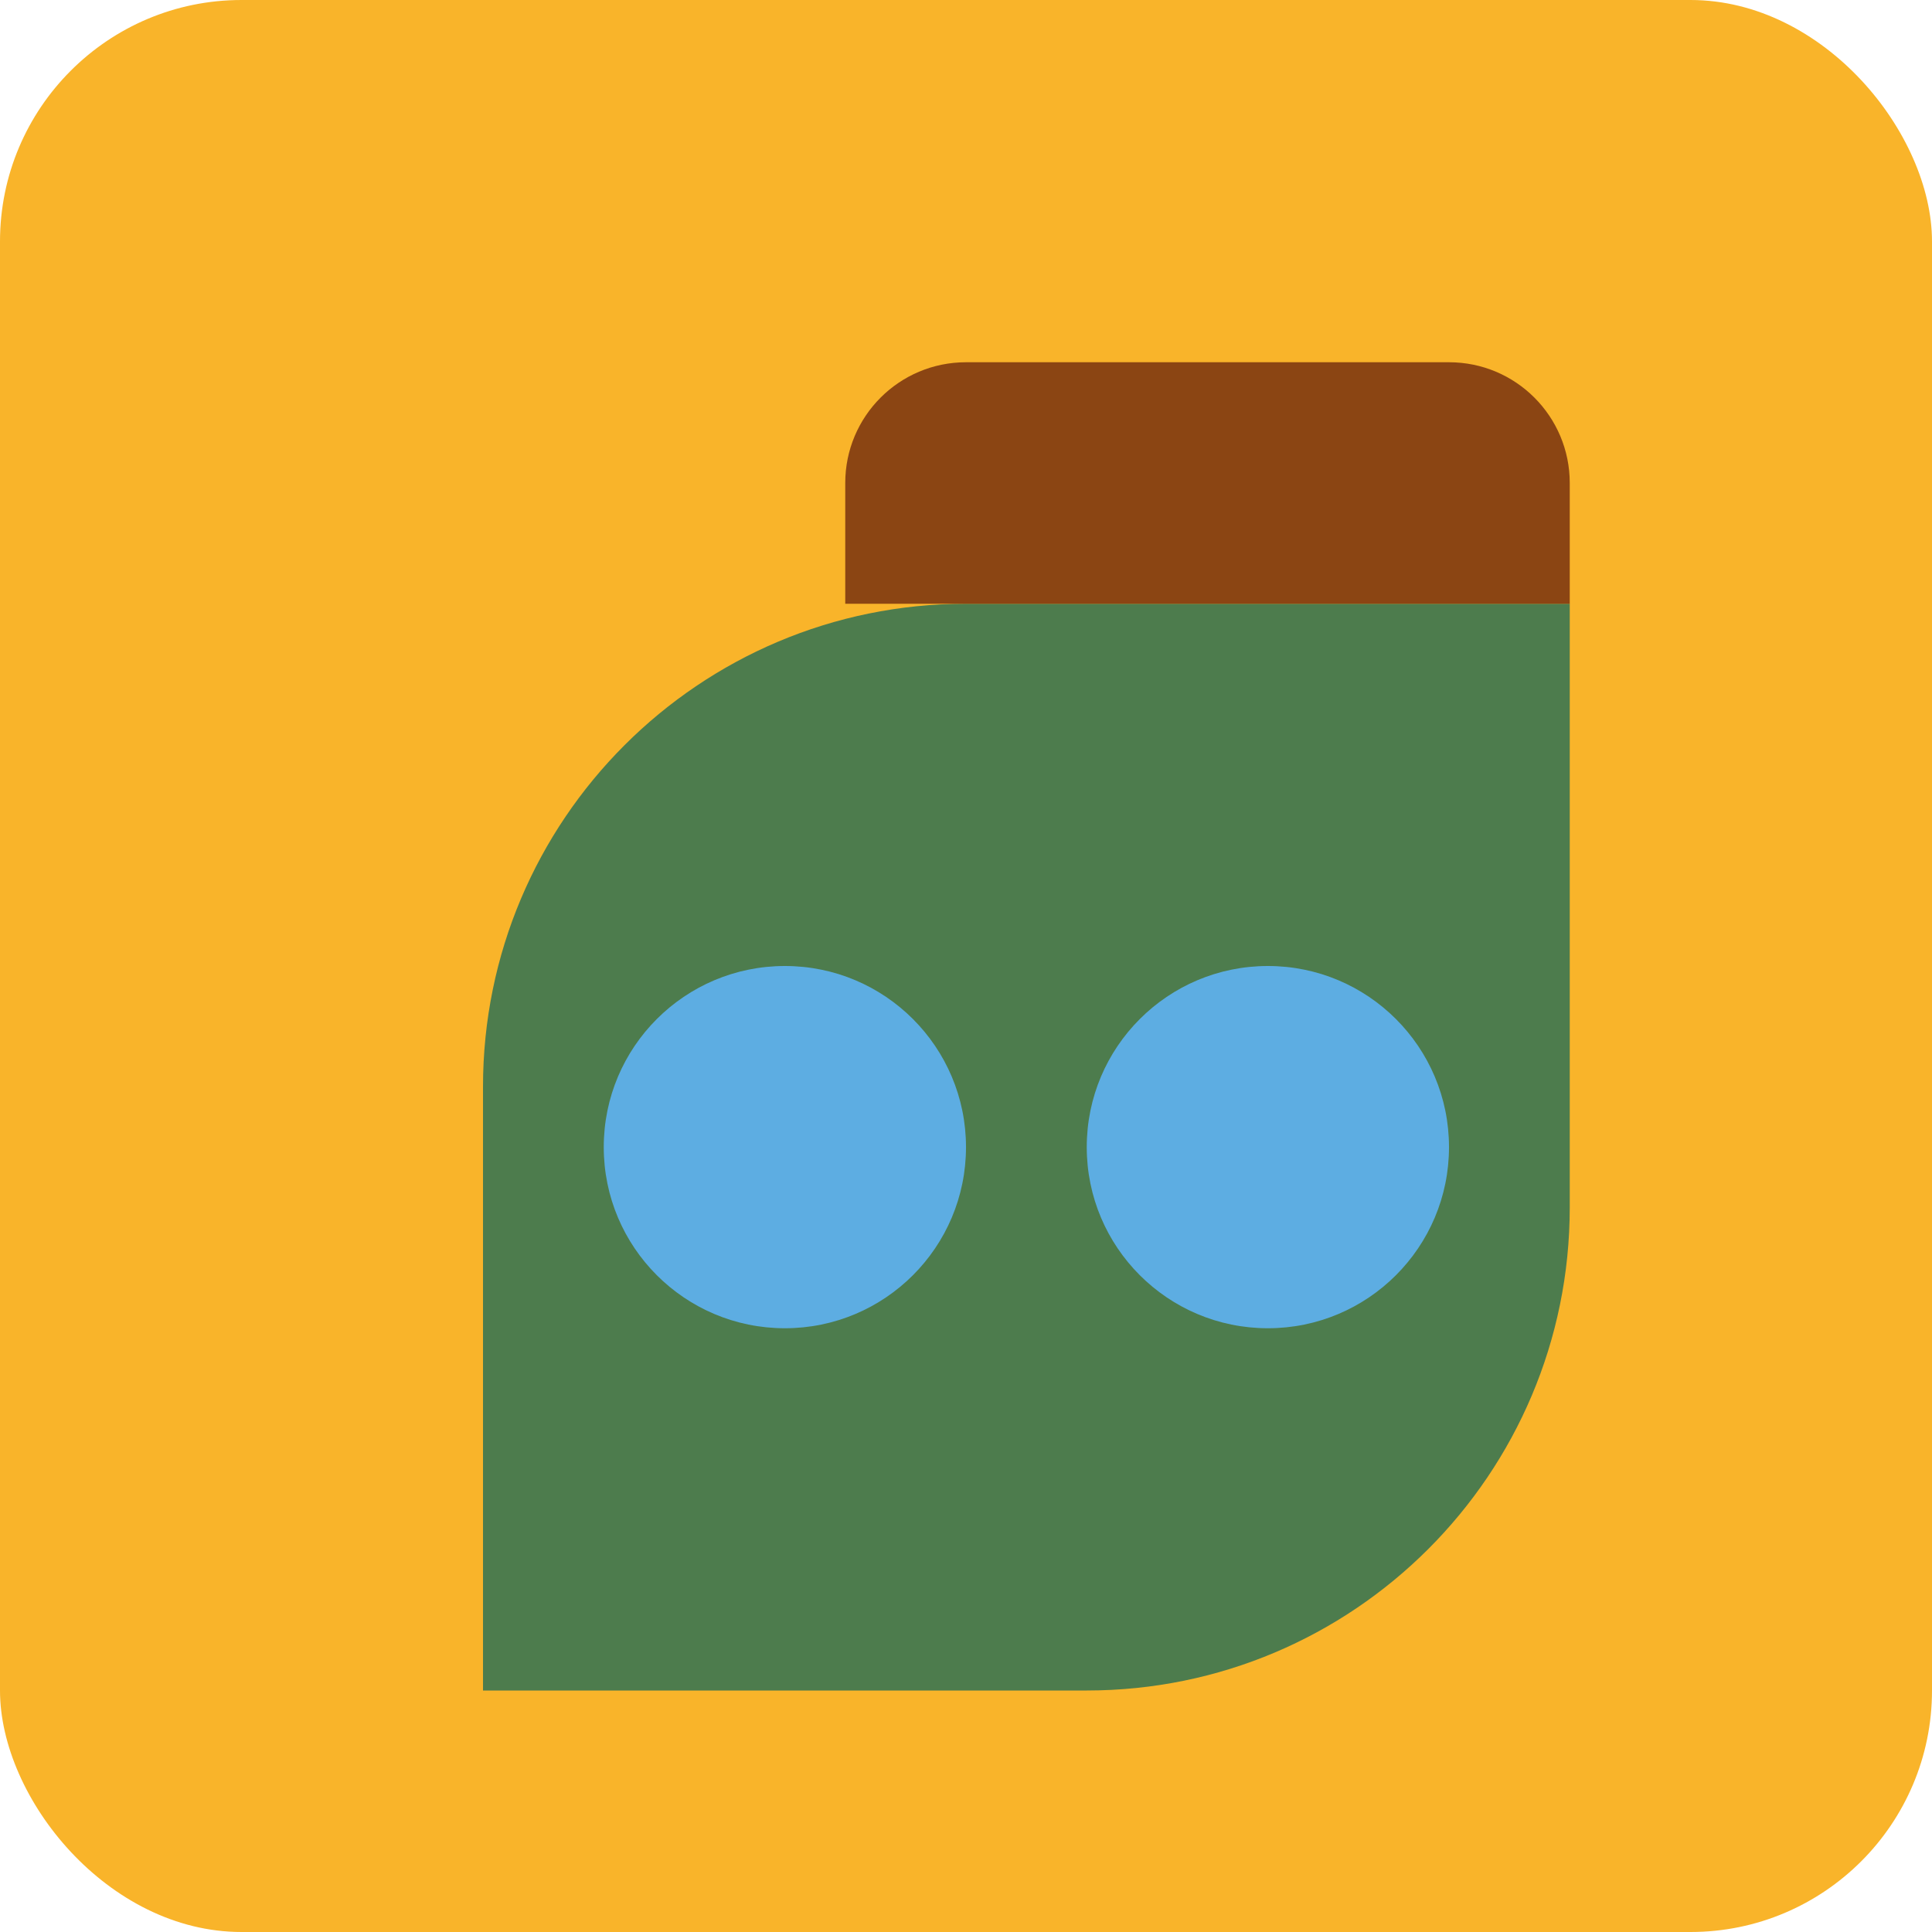
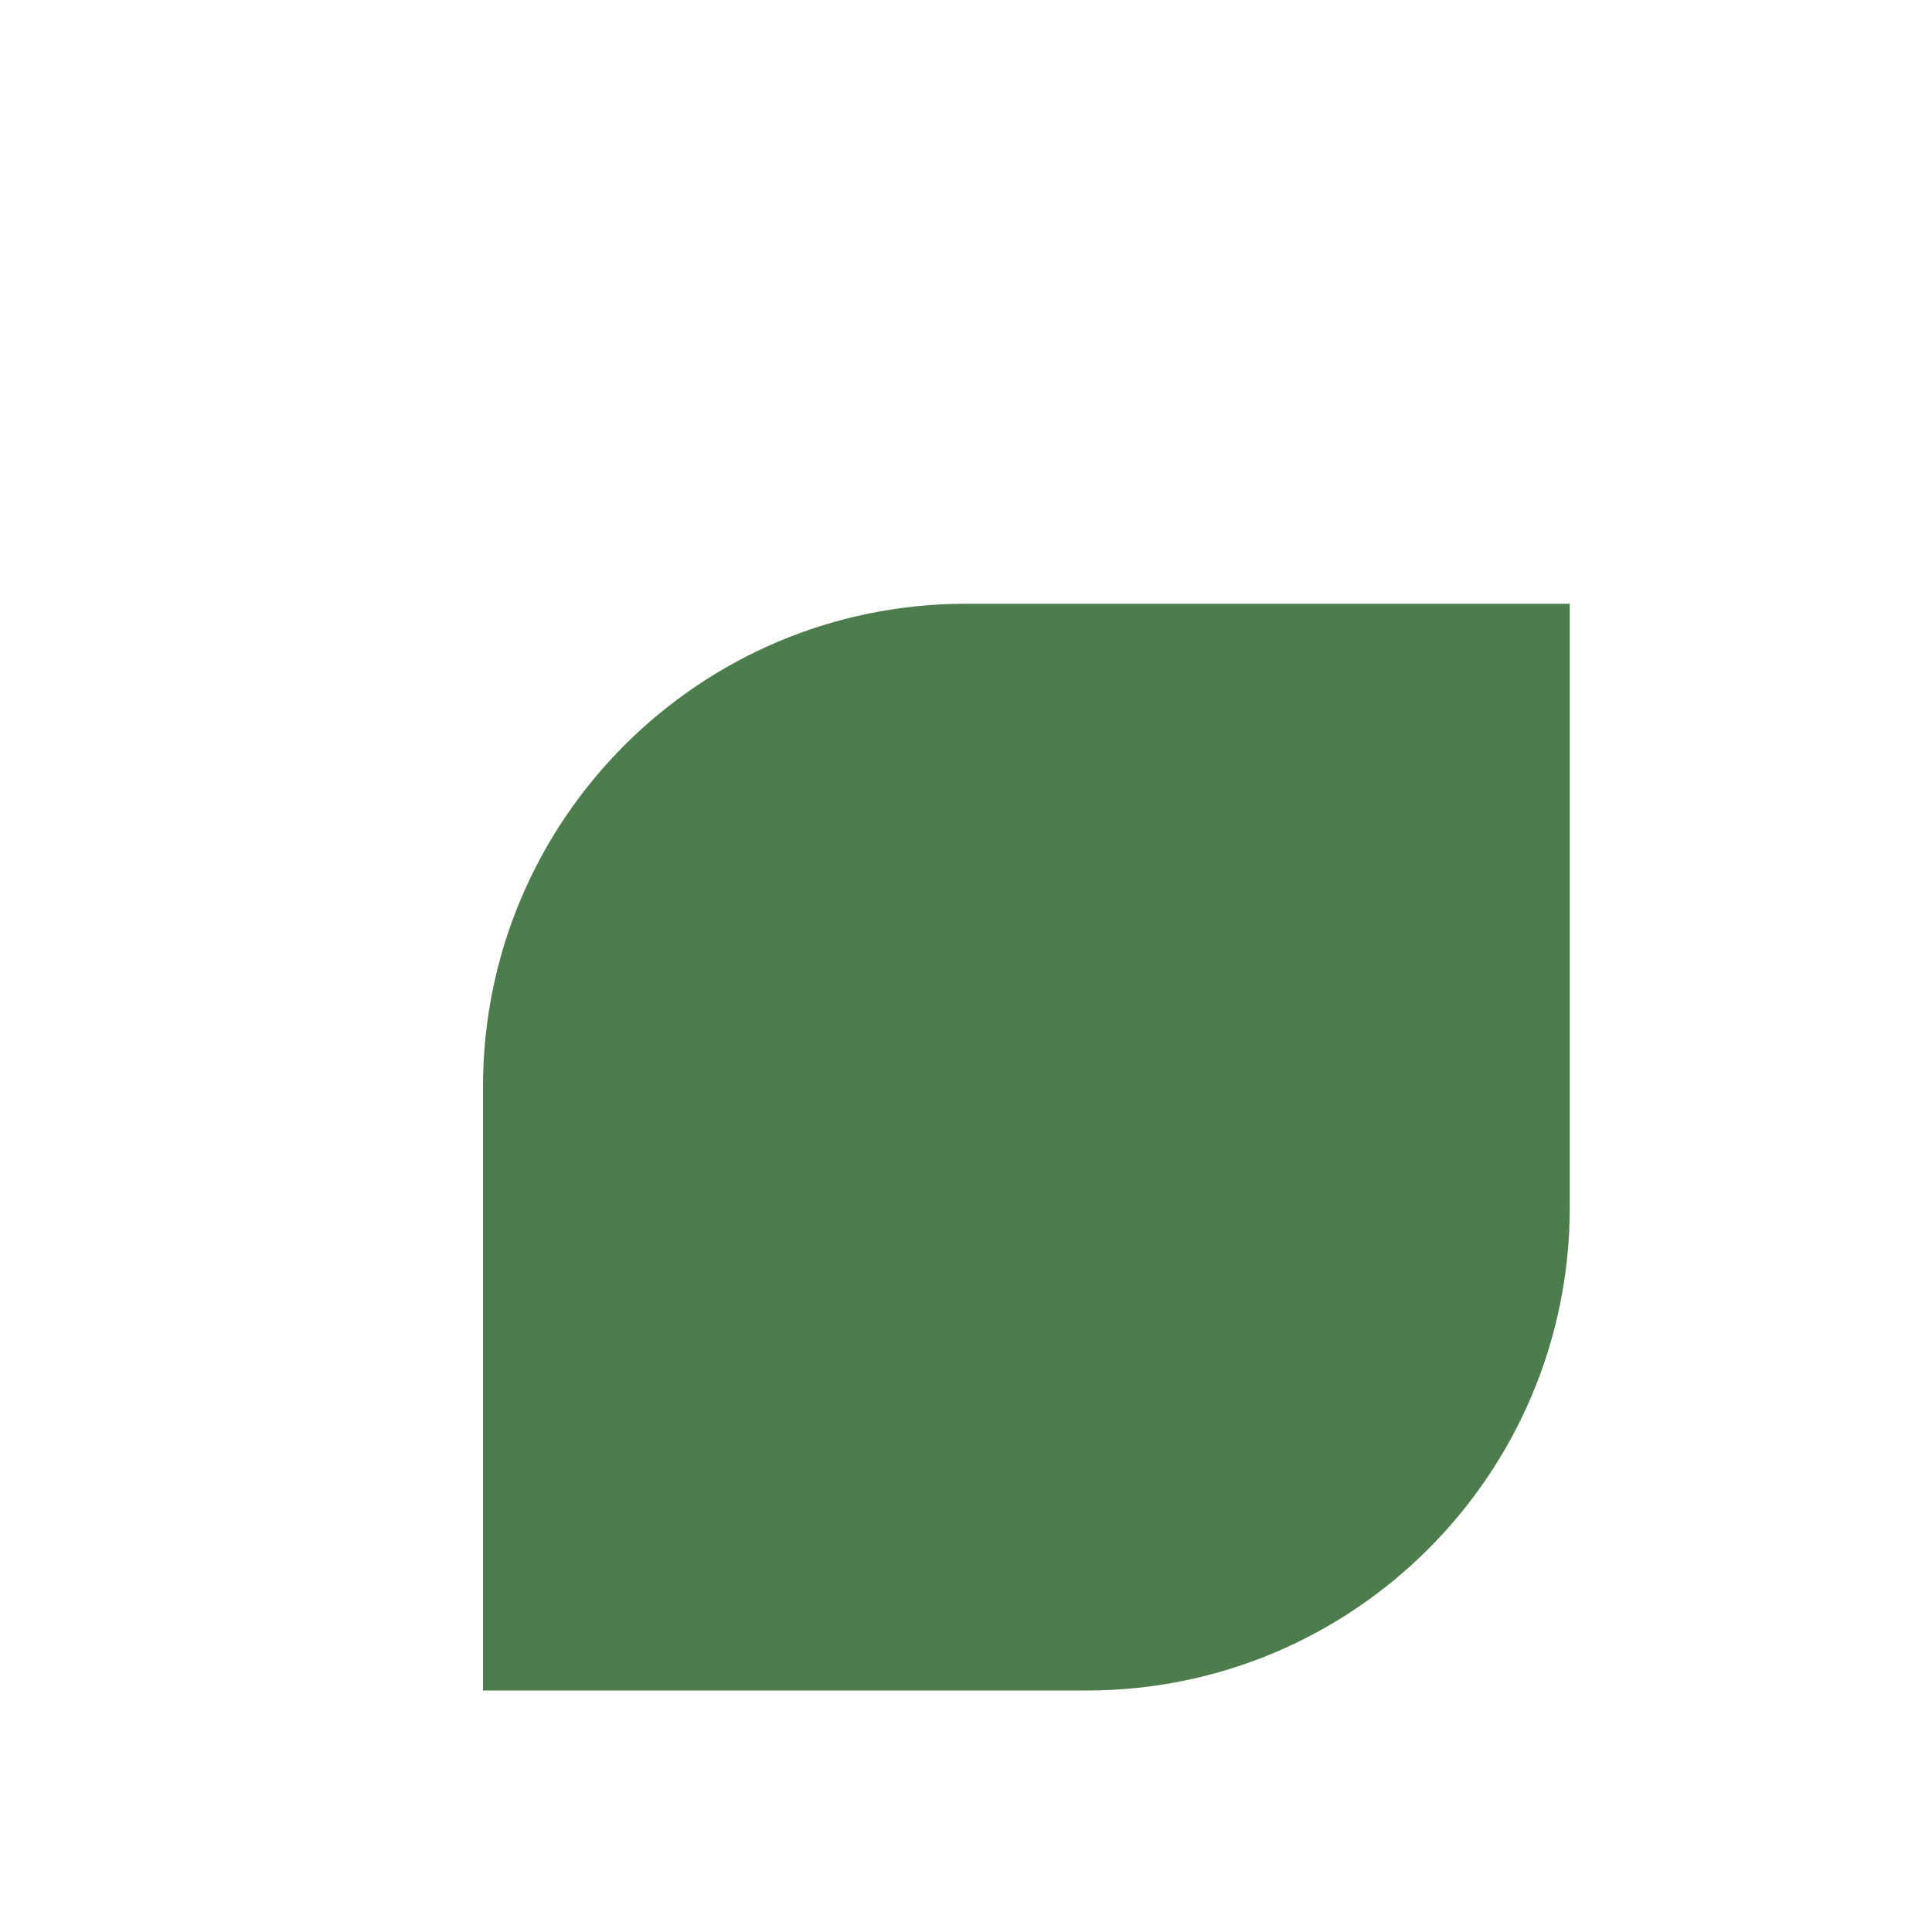
<svg xmlns="http://www.w3.org/2000/svg" width="32" height="32" viewBox="0 0 32 32" fill="none">
-   <rect width="32" height="32" rx="4" fill="#F9B42A" />
  <path d="M26 20C26 24.418 22.418 28 18 28H8V18C8 13.582 11.582 10 16 10H26V20Z" fill="#4D7C4D" />
-   <circle cx="13" cy="19" r="3" fill="#5DADE2" />
-   <circle cx="21" cy="19" r="3" fill="#5DADE2" />
-   <path d="M14 8C14 6.895 14.895 6 16 6H24C25.105 6 26 6.895 26 8V10H14V8Z" fill="#8B4513" />
</svg>